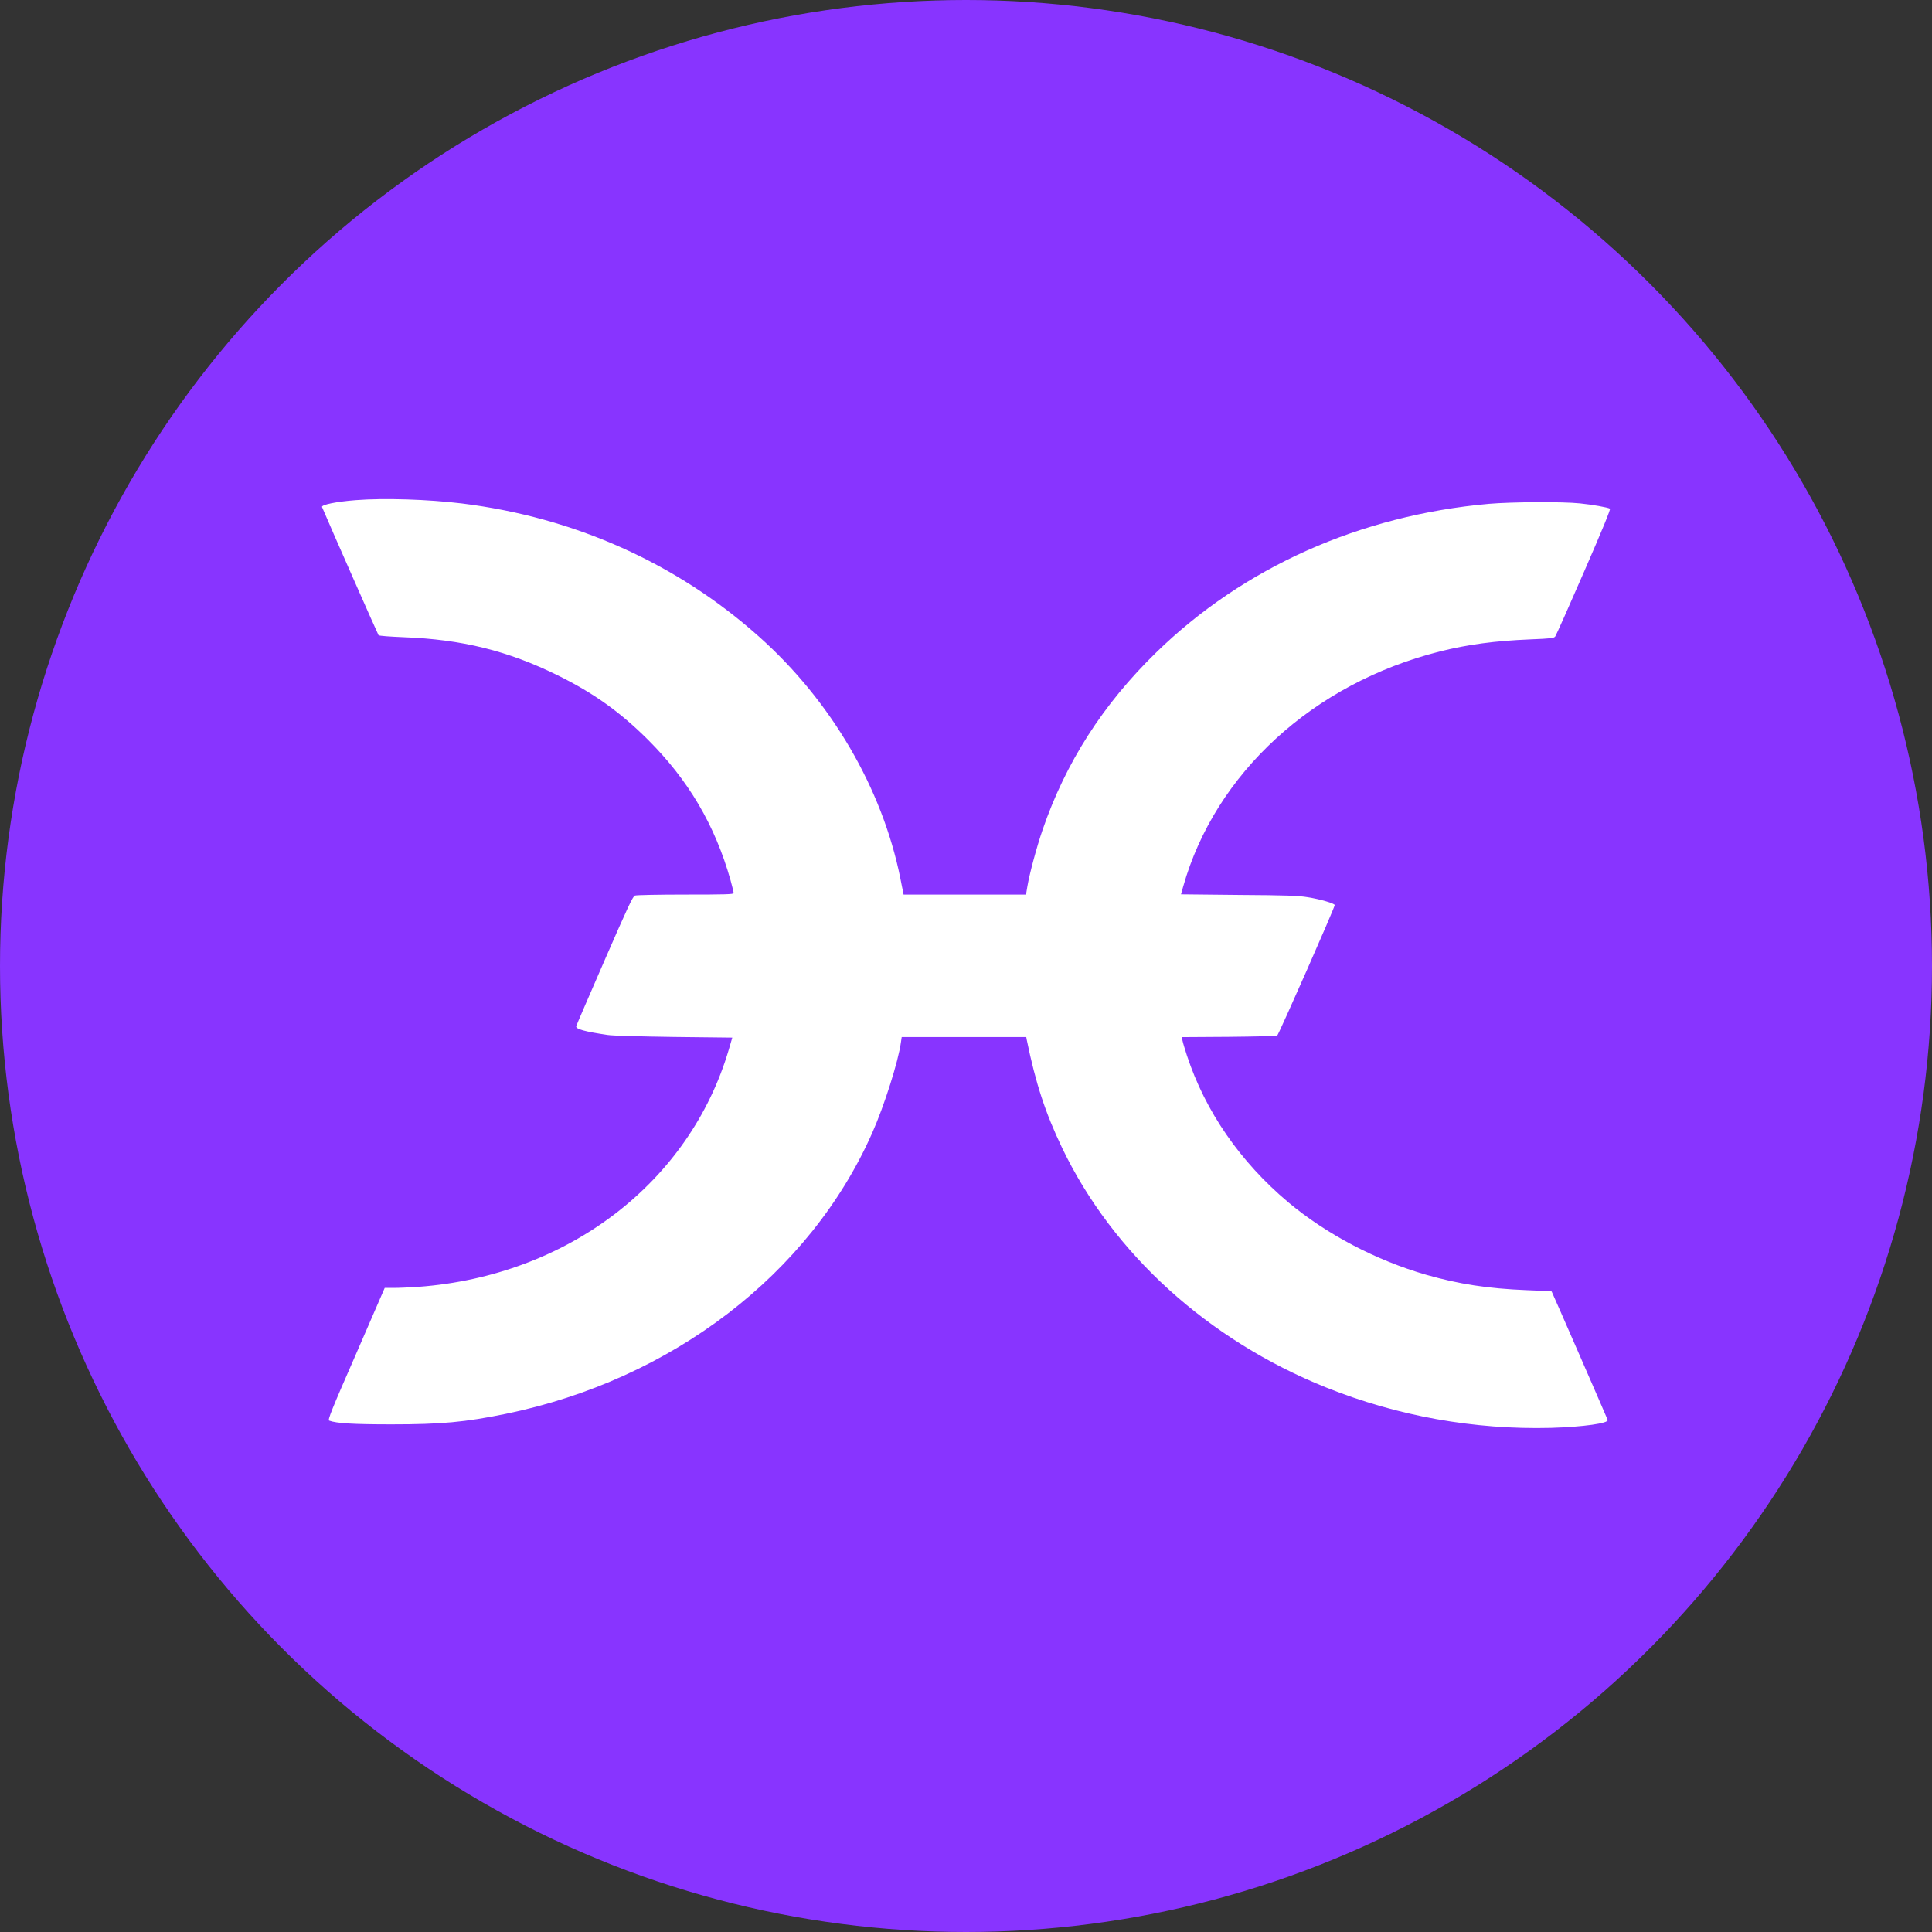
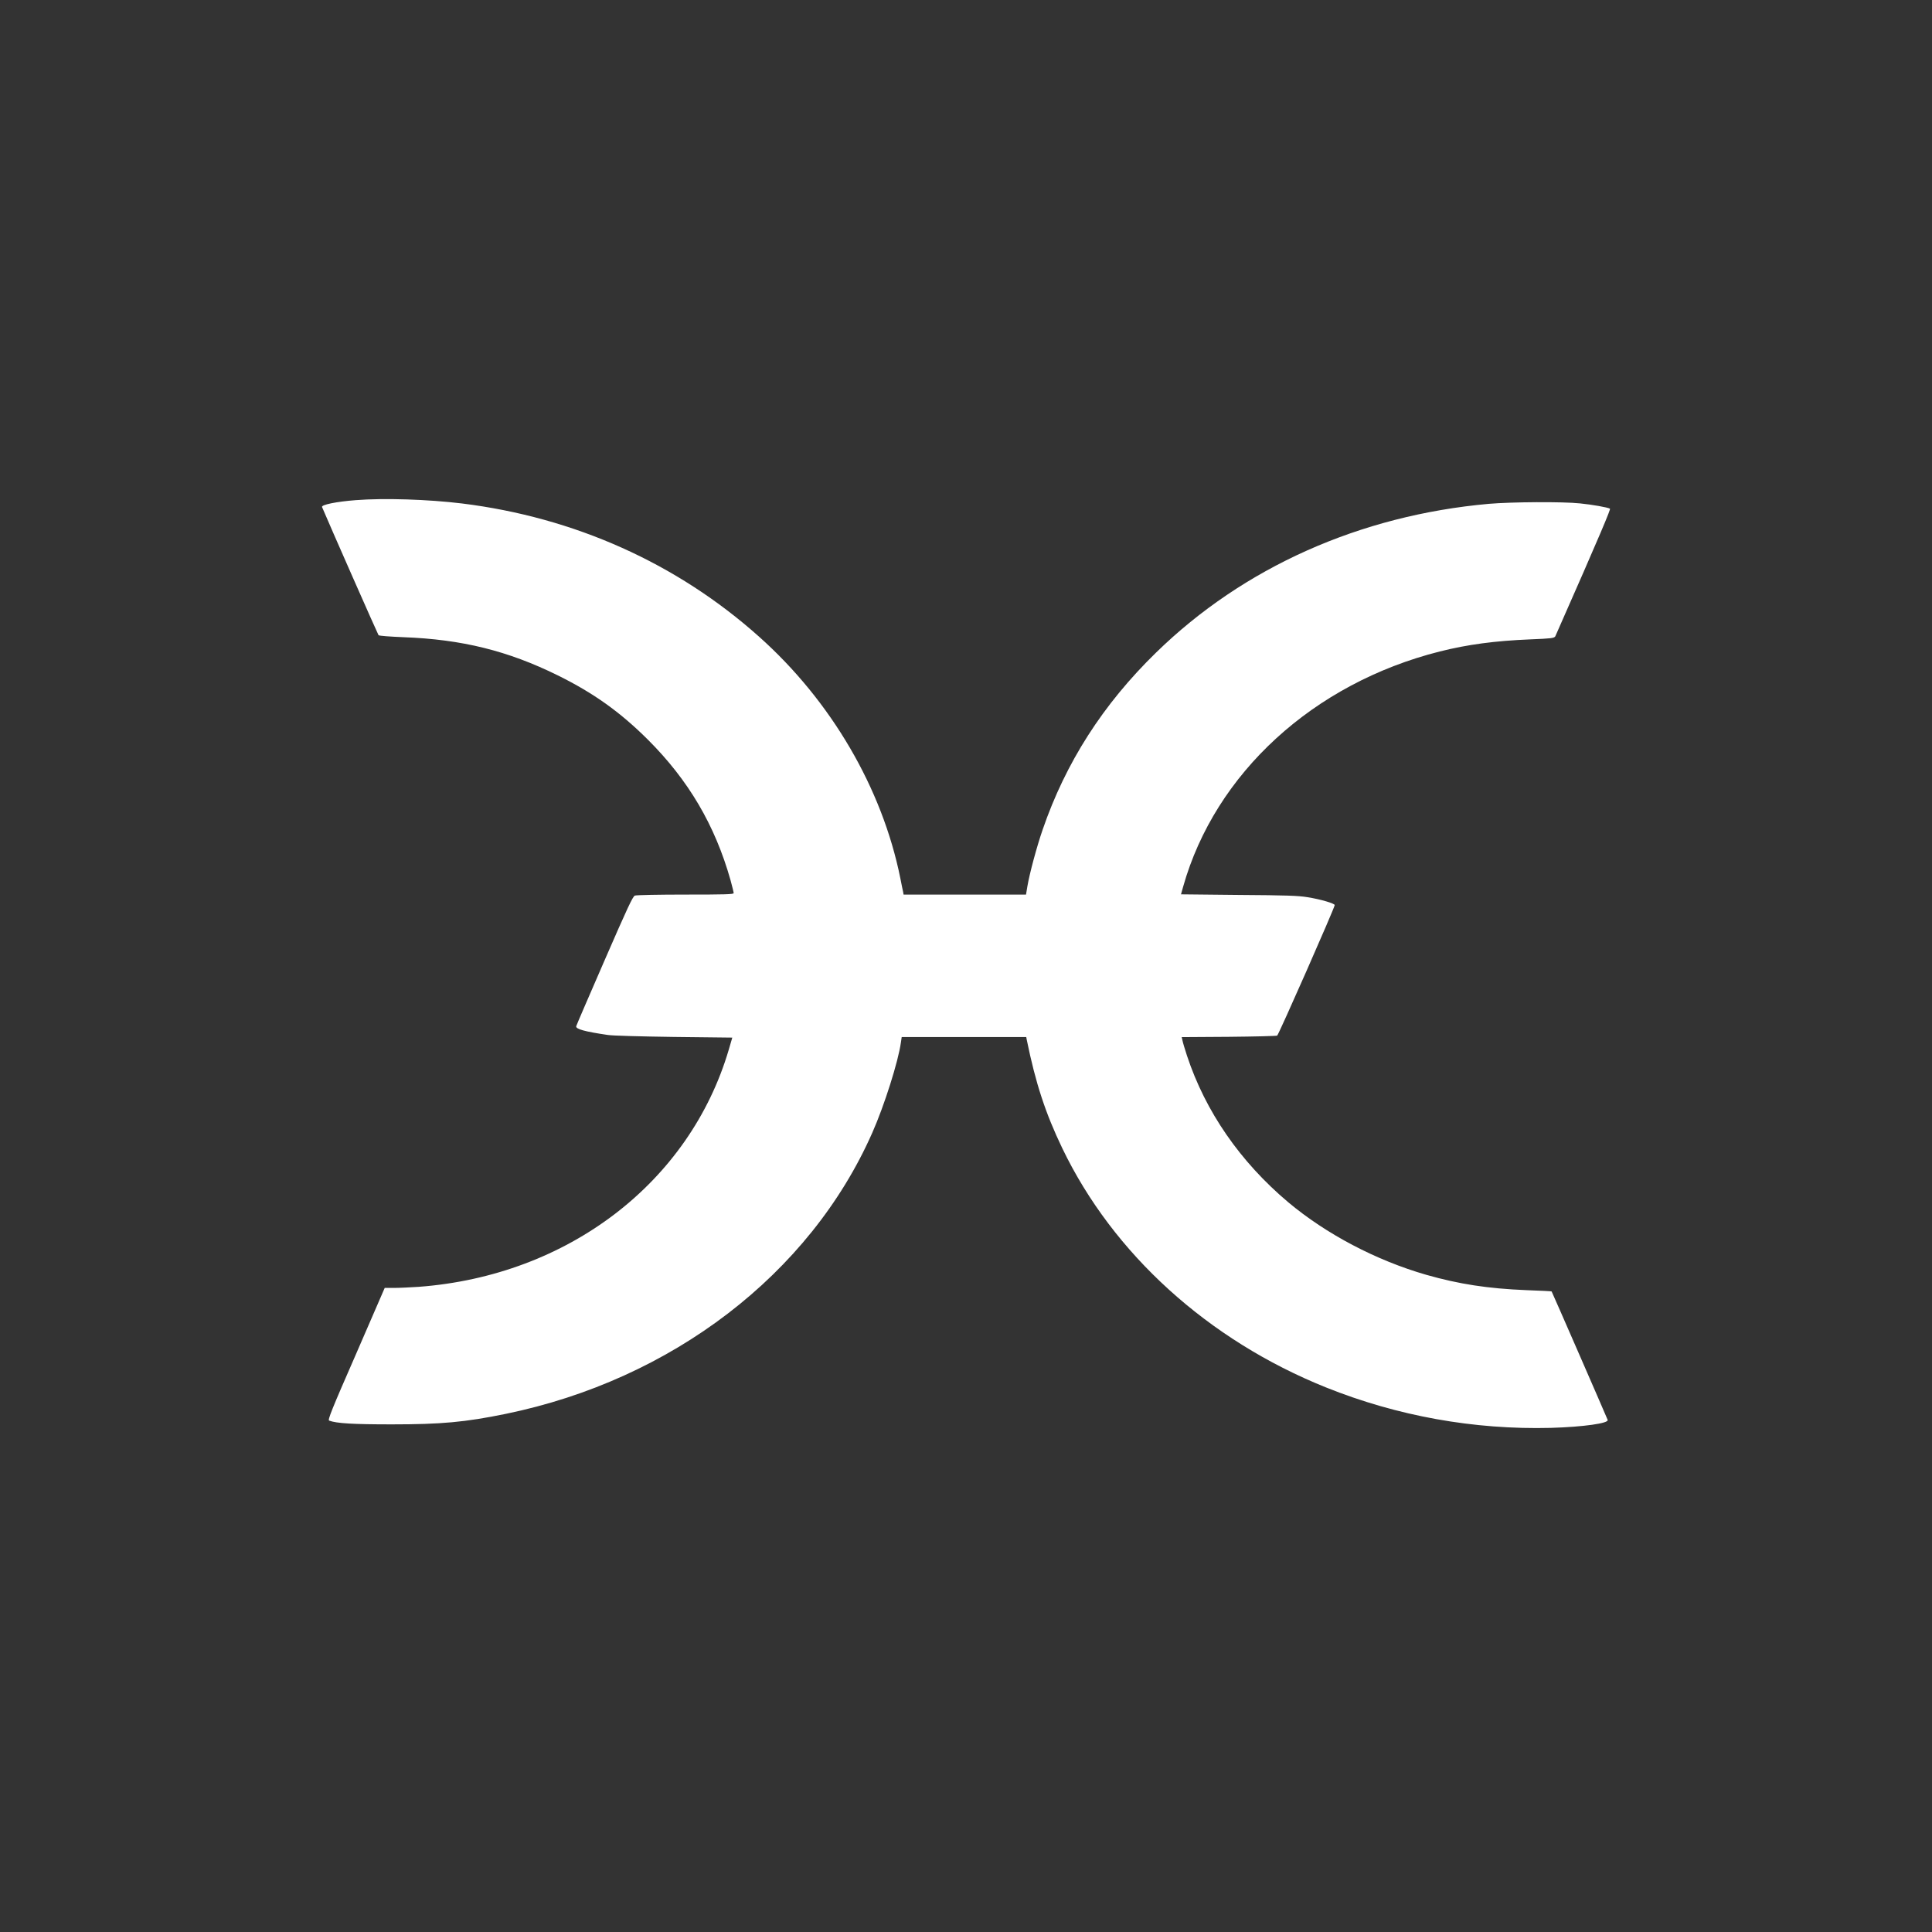
<svg xmlns="http://www.w3.org/2000/svg" width="32" height="32" viewBox="0 0 32 32" fill="none">
  <rect x="0" y="0" width="32" height="32" fill="#333333" stroke="none" />
-   <circle cx="16" cy="16" r="16" fill="#8834FF" />
-   <path d="M5.892 8.284C5.569 8.309 5.32 8.36 5.334 8.398C5.463 8.705 6.26 10.511 6.27 10.521C6.281 10.532 6.466 10.545 6.684 10.554C7.65 10.59 8.414 10.779 9.24 11.187C9.833 11.48 10.272 11.794 10.729 12.249C11.403 12.921 11.842 13.666 12.1 14.579C12.129 14.685 12.152 14.779 12.152 14.793C12.152 14.813 12.005 14.817 11.356 14.817C10.916 14.817 10.539 14.824 10.515 14.834C10.481 14.846 10.39 15.042 10.013 15.908C9.759 16.491 9.548 16.98 9.544 16.997C9.532 17.044 9.684 17.086 10.065 17.142C10.143 17.155 10.612 17.167 11.165 17.175L12.129 17.186L12.071 17.385C11.421 19.588 9.405 21.129 6.935 21.314C6.795 21.323 6.612 21.332 6.526 21.332H6.372L5.897 22.427C5.488 23.361 5.425 23.521 5.452 23.53C5.575 23.576 5.851 23.592 6.49 23.592C7.307 23.592 7.704 23.556 8.377 23.418C11.127 22.853 13.412 21.104 14.446 18.766C14.646 18.316 14.88 17.576 14.922 17.265L14.935 17.177H16.998L17.005 17.216C17.154 17.946 17.316 18.438 17.595 19.019C18.436 20.768 20.011 22.196 21.962 22.98C23.146 23.455 24.416 23.683 25.691 23.65C26.225 23.634 26.65 23.574 26.628 23.518C26.61 23.47 25.706 21.396 25.7 21.391C25.695 21.385 25.508 21.378 25.281 21.369C24.644 21.343 24.165 21.269 23.624 21.115C22.791 20.875 21.967 20.441 21.336 19.912C20.541 19.242 19.965 18.409 19.66 17.485C19.626 17.38 19.592 17.269 19.586 17.236L19.573 17.178L20.35 17.173C20.777 17.169 21.14 17.16 21.154 17.153C21.178 17.14 22.107 15.033 22.107 14.991C22.107 14.964 21.873 14.895 21.66 14.861C21.504 14.835 21.307 14.828 20.517 14.823L19.561 14.813L19.597 14.685C20.127 12.808 21.753 11.318 23.849 10.79C24.312 10.674 24.762 10.614 25.346 10.59C25.695 10.576 25.738 10.57 25.76 10.541C25.775 10.521 25.989 10.04 26.236 9.472C26.539 8.777 26.679 8.434 26.666 8.425C26.626 8.403 26.372 8.358 26.172 8.338C25.882 8.307 25.034 8.313 24.66 8.345C22.523 8.536 20.595 9.398 19.151 10.806C18.268 11.666 17.65 12.632 17.268 13.746C17.171 14.028 17.052 14.47 17.016 14.685L16.994 14.817H14.966L14.959 14.775C14.953 14.754 14.933 14.65 14.912 14.545C14.612 13.057 13.766 11.61 12.572 10.545C11.213 9.331 9.518 8.57 7.652 8.339C7.091 8.271 6.368 8.247 5.892 8.284Z" fill="white" />
+   <path d="M5.892 8.284C5.569 8.309 5.32 8.36 5.334 8.398C5.463 8.705 6.26 10.511 6.27 10.521C6.281 10.532 6.466 10.545 6.684 10.554C7.65 10.59 8.414 10.779 9.24 11.187C9.833 11.48 10.272 11.794 10.729 12.249C11.403 12.921 11.842 13.666 12.1 14.579C12.129 14.685 12.152 14.779 12.152 14.793C12.152 14.813 12.005 14.817 11.356 14.817C10.916 14.817 10.539 14.824 10.515 14.834C10.481 14.846 10.39 15.042 10.013 15.908C9.759 16.491 9.548 16.98 9.544 16.997C9.532 17.044 9.684 17.086 10.065 17.142C10.143 17.155 10.612 17.167 11.165 17.175L12.129 17.186L12.071 17.385C11.421 19.588 9.405 21.129 6.935 21.314C6.795 21.323 6.612 21.332 6.526 21.332H6.372L5.897 22.427C5.488 23.361 5.425 23.521 5.452 23.53C5.575 23.576 5.851 23.592 6.49 23.592C7.307 23.592 7.704 23.556 8.377 23.418C11.127 22.853 13.412 21.104 14.446 18.766C14.646 18.316 14.88 17.576 14.922 17.265L14.935 17.177H16.998L17.005 17.216C17.154 17.946 17.316 18.438 17.595 19.019C18.436 20.768 20.011 22.196 21.962 22.98C23.146 23.455 24.416 23.683 25.691 23.65C26.225 23.634 26.65 23.574 26.628 23.518C26.61 23.47 25.706 21.396 25.7 21.391C25.695 21.385 25.508 21.378 25.281 21.369C24.644 21.343 24.165 21.269 23.624 21.115C22.791 20.875 21.967 20.441 21.336 19.912C20.541 19.242 19.965 18.409 19.66 17.485C19.626 17.38 19.592 17.269 19.586 17.236L19.573 17.178L20.35 17.173C20.777 17.169 21.14 17.16 21.154 17.153C21.178 17.14 22.107 15.033 22.107 14.991C22.107 14.964 21.873 14.895 21.66 14.861C21.504 14.835 21.307 14.828 20.517 14.823L19.561 14.813L19.597 14.685C20.127 12.808 21.753 11.318 23.849 10.79C24.312 10.674 24.762 10.614 25.346 10.59C25.695 10.576 25.738 10.57 25.76 10.541C26.539 8.777 26.679 8.434 26.666 8.425C26.626 8.403 26.372 8.358 26.172 8.338C25.882 8.307 25.034 8.313 24.66 8.345C22.523 8.536 20.595 9.398 19.151 10.806C18.268 11.666 17.65 12.632 17.268 13.746C17.171 14.028 17.052 14.47 17.016 14.685L16.994 14.817H14.966L14.959 14.775C14.953 14.754 14.933 14.65 14.912 14.545C14.612 13.057 13.766 11.61 12.572 10.545C11.213 9.331 9.518 8.57 7.652 8.339C7.091 8.271 6.368 8.247 5.892 8.284Z" fill="white" />
</svg>